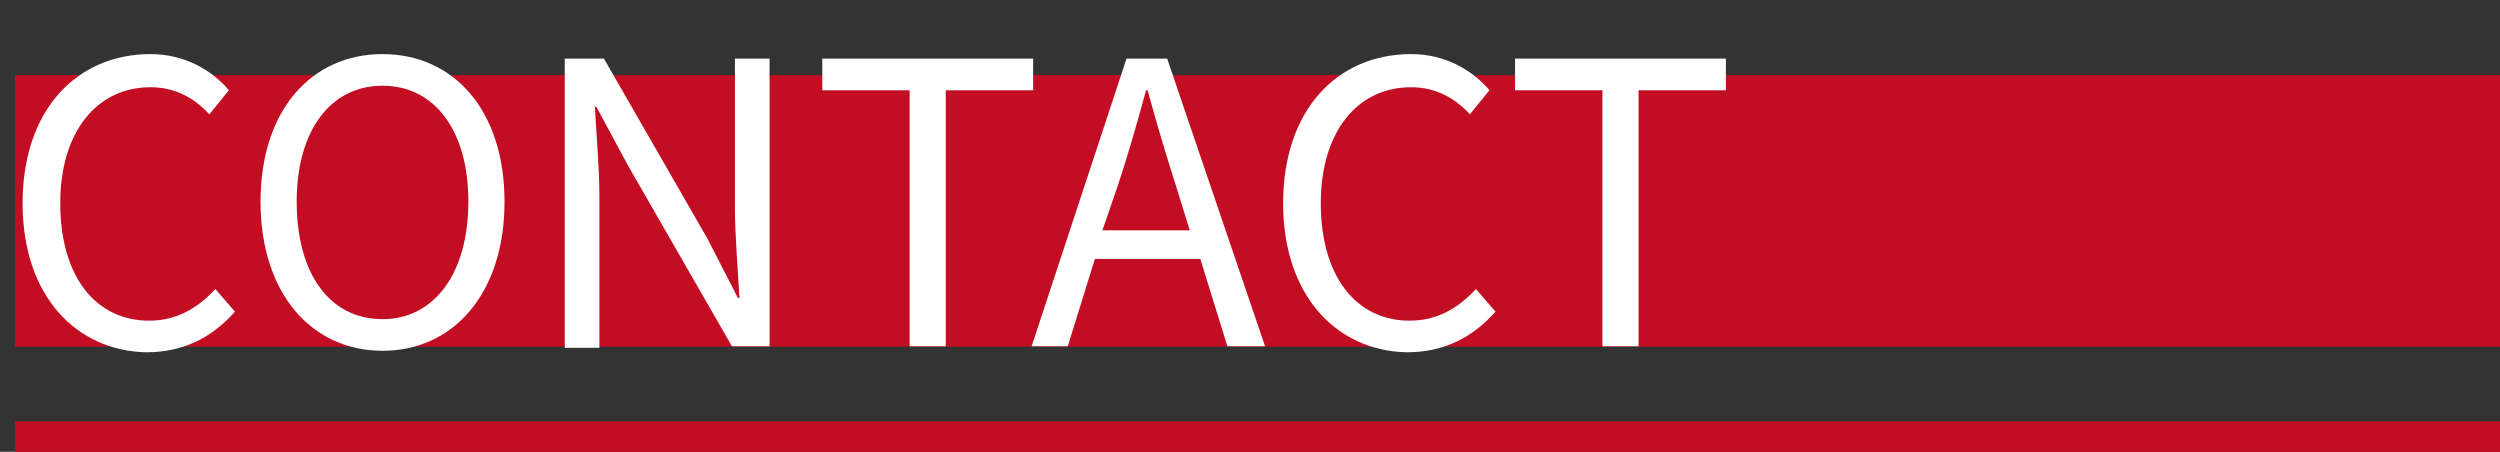
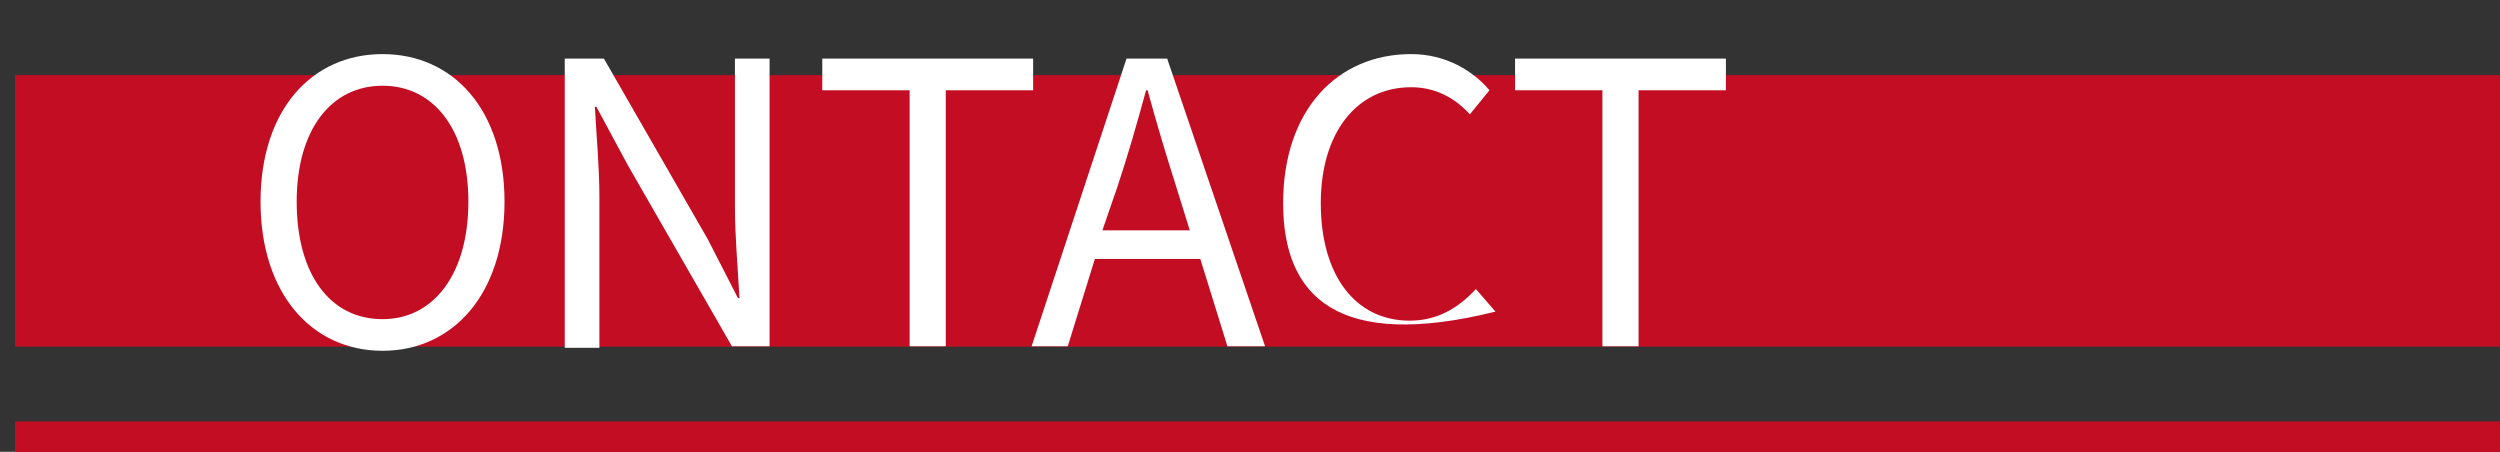
<svg xmlns="http://www.w3.org/2000/svg" version="1.1" id="レイヤー_1" x="0px" y="0px" viewBox="0 0 166 30" style="enable-background:new 0 0 166 30;" xml:space="preserve">
  <rect x="0" y="0" width="166" height="30" fill="#333333" stroke="none" />
  <style type="text/css">
	.st0{fill:#C30D23;}
	.st1{enable-background:new    ;}
	.st2{fill:#FFFFFF;}
</style>
  <g id="h1_contact" transform="translate(-876.5 -152.908)">
    <g id="合体_7" transform="translate(10827.5 157.908)">
      <path class="st0" d="M-9950,25v-2h165v2H-9950z M-9950,18V0h165v18H-9950z" />
      <path class="st0" d="M-9786,24L-9786,24h-163H-9786 M-9786,17V1h-163v16H-9786 M-9785,25h-165v-2h165V25z M-9785,18h-165V0h165V18    z" />
    </g>
    <g class="st1">
-       <path class="st2" d="M878,166.4c0-6.2,3.6-9.9,8.5-9.9c2.3,0,4.1,1.1,5.2,2.4l-1.3,1.6c-1-1.1-2.3-1.8-3.9-1.8c-3.6,0-6,3-6,7.7    c0,4.8,2.3,7.8,5.9,7.8c1.8,0,3.2-0.8,4.4-2.1l1.3,1.5c-1.5,1.7-3.4,2.7-5.9,2.7C881.6,176.2,878,172.6,878,166.4z" />
      <path class="st2" d="M893.8,166.3c0-6.1,3.4-9.8,8.1-9.8s8.1,3.7,8.1,9.8c0,6.1-3.4,9.9-8.1,9.9S893.8,172.4,893.8,166.3z     M907.6,166.3c0-4.8-2.3-7.7-5.7-7.7c-3.4,0-5.7,2.9-5.7,7.7c0,4.8,2.2,7.8,5.7,7.8C905.3,174.1,907.6,171.1,907.6,166.3z" />
      <path class="st2" d="M914.1,156.8h2.5l6.9,12l2,3.9h0.1c-0.1-1.9-0.3-4.1-0.3-6v-9.9h2.3v19.1h-2.5l-6.9-12l-2.1-3.9h-0.1    c0.1,1.9,0.3,4,0.3,6v10h-2.3V156.8z" />
      <path class="st2" d="M936.9,158.9h-5.8v-2.1h14v2.1h-5.8v17h-2.4V158.9z" />
      <path class="st2" d="M951.3,156.8h2.7l6.5,19.1h-2.5l-1.8-5.8h-7l-1.8,5.8h-2.4L951.3,156.8z M949.7,168.2h5.8l-0.9-2.9    c-0.7-2.2-1.3-4.2-1.9-6.4h-0.1c-0.6,2.2-1.2,4.3-1.9,6.4L949.7,168.2z" />
-       <path class="st2" d="M961.7,166.4c0-6.2,3.6-9.9,8.5-9.9c2.3,0,4.1,1.1,5.2,2.4l-1.3,1.6c-1-1.1-2.3-1.8-3.9-1.8c-3.6,0-6,3-6,7.7    c0,4.8,2.3,7.8,5.9,7.8c1.8,0,3.2-0.8,4.4-2.1l1.3,1.5c-1.5,1.7-3.4,2.7-5.9,2.7C965.3,176.2,961.7,172.6,961.7,166.4z" />
+       <path class="st2" d="M961.7,166.4c0-6.2,3.6-9.9,8.5-9.9c2.3,0,4.1,1.1,5.2,2.4l-1.3,1.6c-1-1.1-2.3-1.8-3.9-1.8c-3.6,0-6,3-6,7.7    c0,4.8,2.3,7.8,5.9,7.8c1.8,0,3.2-0.8,4.4-2.1l1.3,1.5C965.3,176.2,961.7,172.6,961.7,166.4z" />
      <path class="st2" d="M982.9,158.9h-5.8v-2.1h14v2.1h-5.8v17h-2.4V158.9z" />
    </g>
  </g>
</svg>